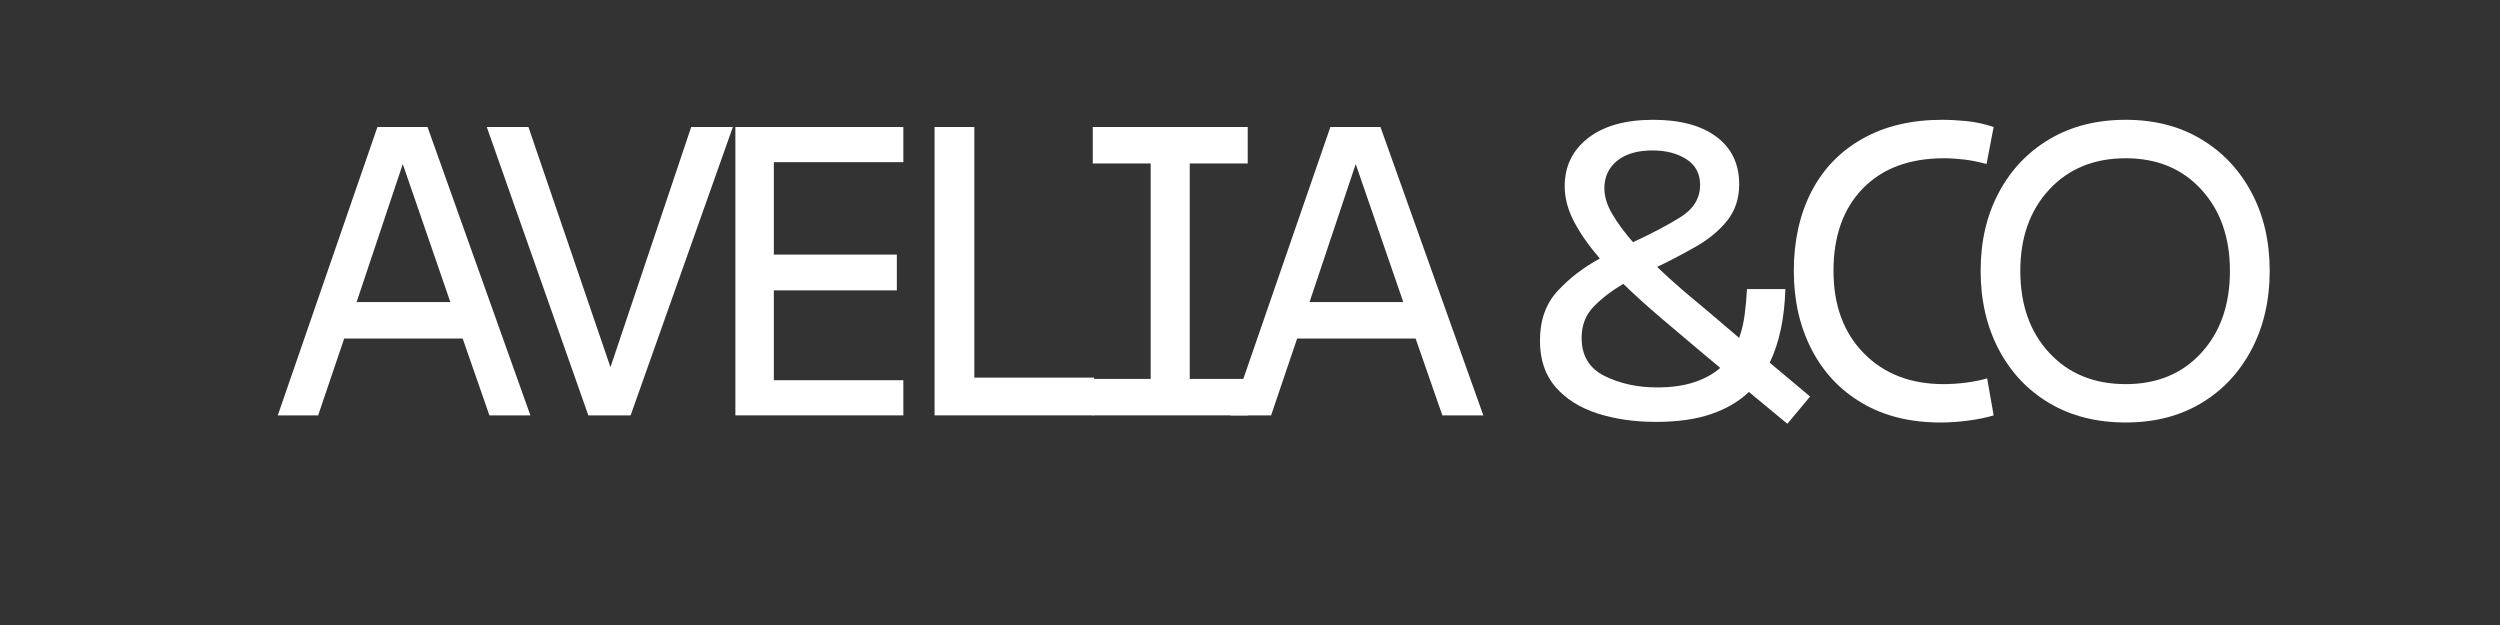
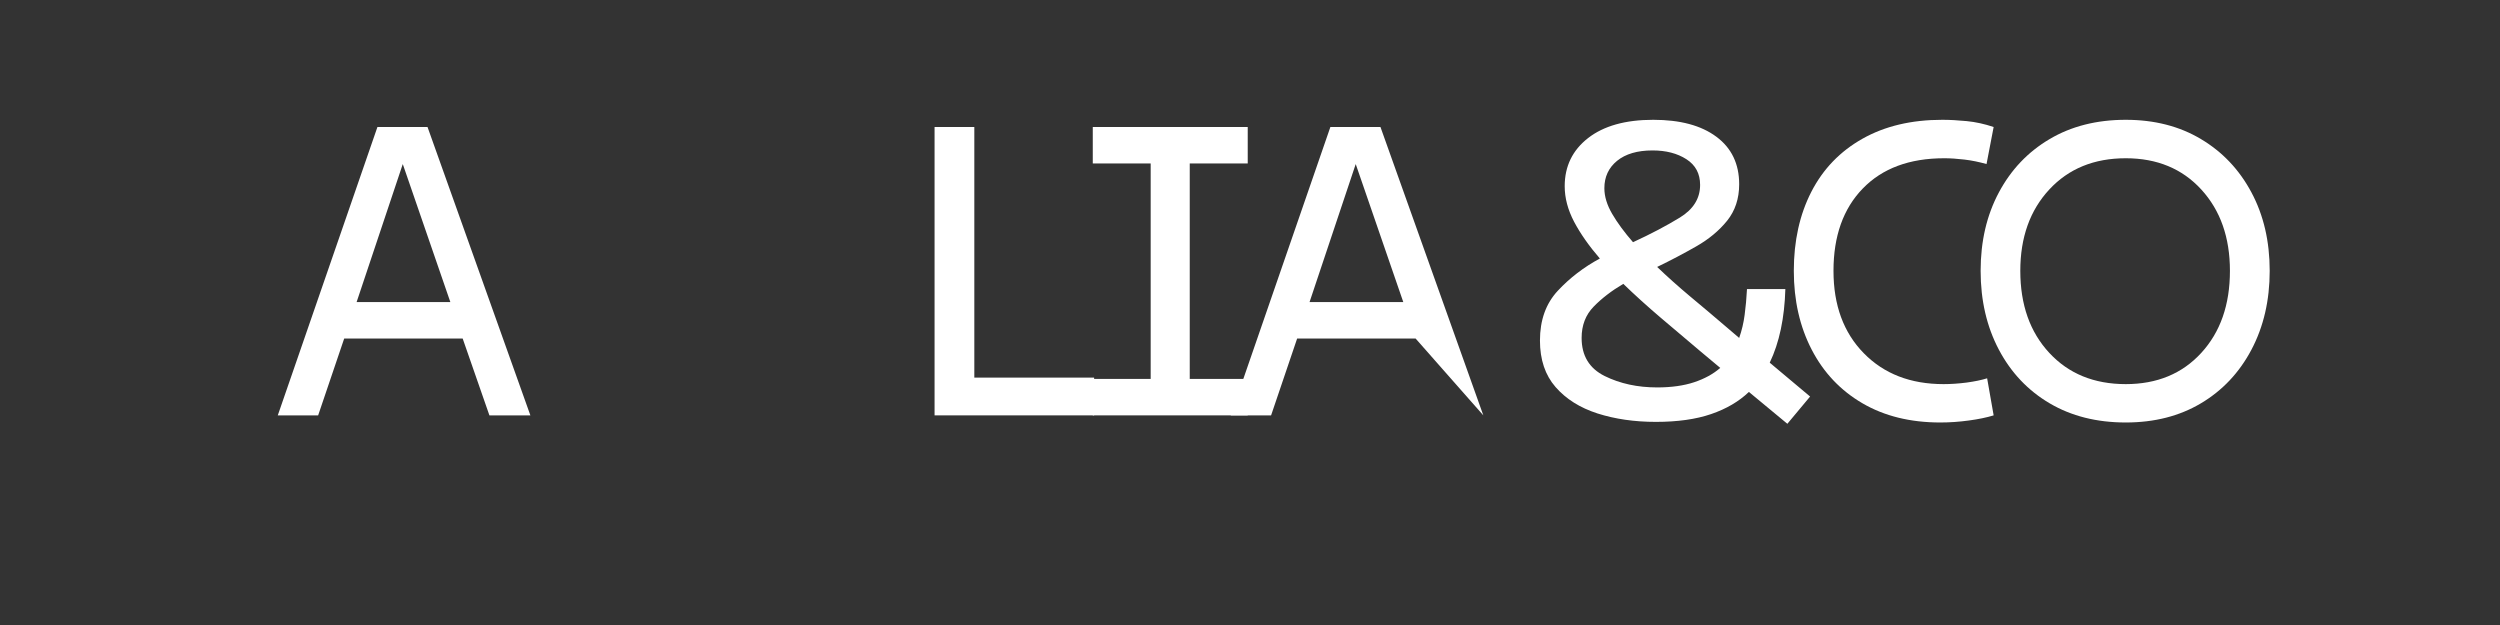
<svg xmlns="http://www.w3.org/2000/svg" version="1.0" preserveAspectRatio="xMidYMid meet" height="150" viewBox="0 0 450 112.5" zoomAndPan="magnify" width="600">
  <rect x="0" y="0" width="450" height="112.5" fill="#333333" stroke="none" />
  <defs>
    <g />
    <clipPath id="a2726442a5">
      <path clip-rule="nonzero" d="M 49 0 L 410 0 L 410 112.004 L 49 112.004 Z M 49 0" />
    </clipPath>
    <clipPath id="055688617f">
      <rect height="113" y="0" width="361" x="0" />
    </clipPath>
  </defs>
  <g clip-path="url(#a2726442a5)">
    <g transform="matrix(1, 0, 0, 1, 49, 0)">
      <g clip-path="url(#055688617f)">
        <g fill-opacity="1" fill="#ffffff">
          <g transform="translate(0.188, 74.767)">
            <g>
              <path d="M 46.281 0 L 38.906 0 L 34.094 -13.828 L 12.766 -13.828 L 8.078 0 L 0.812 0 L 18.75 -51.906 L 27.766 -51.906 Z M 23.312 -45.234 L 15 -20.391 L 31.875 -20.391 Z M 23.312 -45.234" />
            </g>
          </g>
        </g>
        <g fill-opacity="1" fill="#ffffff">
          <g transform="translate(38.15, 74.767)">
            <g>
-               <path d="M 22.734 -8.672 L 37.266 -51.906 L 44.766 -51.906 L 26.359 0 L 18.75 0 L 0.469 -51.906 L 7.969 -51.906 Z M 22.734 -8.672" />
-             </g>
+               </g>
          </g>
        </g>
        <g fill-opacity="1" fill="#ffffff">
          <g transform="translate(75.291, 74.767)">
            <g>
-               <path d="M 38.312 -51.906 L 38.312 -45.578 L 15 -45.578 L 15 -28.938 L 37.141 -28.938 L 37.141 -22.5 L 15 -22.5 L 15 -6.328 L 38.312 -6.328 L 38.312 0 L 8.078 0 L 8.078 -51.906 Z M 38.312 -51.906" />
-             </g>
+               </g>
          </g>
        </g>
        <g fill-opacity="1" fill="#ffffff">
          <g transform="translate(111.144, 74.767)">
            <g>
              <path d="M 15.234 -51.906 L 15.234 -6.797 L 36.797 -6.797 L 36.797 0 L 8.078 0 L 8.078 -51.906 Z M 15.234 -51.906" />
            </g>
          </g>
        </g>
        <g fill-opacity="1" fill="#ffffff">
          <g transform="translate(143.481, 74.767)">
            <g>
              <path d="M 32.109 -51.906 L 32.109 -45.344 L 21.672 -45.344 L 21.672 -6.562 L 32.109 -6.562 L 32.109 0 L 4.219 0 L 4.219 -6.562 L 14.641 -6.562 L 14.641 -45.344 L 4.219 -45.344 L 4.219 -51.906 Z M 32.109 -51.906" />
            </g>
          </g>
        </g>
        <g fill-opacity="1" fill="#ffffff">
          <g transform="translate(171.718, 74.767)">
            <g>
-               <path d="M 46.281 0 L 38.906 0 L 34.094 -13.828 L 12.766 -13.828 L 8.078 0 L 0.812 0 L 18.75 -51.906 L 27.766 -51.906 Z M 23.312 -45.234 L 15 -20.391 L 31.875 -20.391 Z M 23.312 -45.234" />
+               <path d="M 46.281 0 L 34.094 -13.828 L 12.766 -13.828 L 8.078 0 L 0.812 0 L 18.75 -51.906 L 27.766 -51.906 Z M 23.312 -45.234 L 15 -20.391 L 31.875 -20.391 Z M 23.312 -45.234" />
            </g>
          </g>
        </g>
        <g fill-opacity="1" fill="#ffffff">
          <g transform="translate(210.617, 74.767)">
            <g />
          </g>
        </g>
        <g fill-opacity="1" fill="#ffffff">
          <g transform="translate(224.208, 74.767)">
            <g>
              <path d="M 45.344 -9.484 L 52.609 -3.391 L 48.516 1.516 L 41.594 -4.219 C 39.801 -2.5 37.535 -1.172 34.797 -0.234 C 32.066 0.703 28.75 1.172 24.844 1.172 C 21.008 1.172 17.508 0.664 14.344 -0.344 C 11.188 -1.363 8.672 -2.945 6.797 -5.094 C 4.922 -7.238 3.984 -10.031 3.984 -13.469 C 3.984 -17.145 5.055 -20.133 7.203 -22.438 C 9.348 -24.738 11.867 -26.672 14.766 -28.234 C 12.805 -30.504 11.258 -32.711 10.125 -34.859 C 9 -37.004 8.438 -39.133 8.438 -41.25 C 8.438 -44.844 9.844 -47.734 12.656 -49.922 C 15.469 -52.109 19.375 -53.203 24.375 -53.203 C 29.219 -53.203 33.004 -52.188 35.734 -50.156 C 38.473 -48.125 39.844 -45.27 39.844 -41.594 C 39.844 -39.02 39.117 -36.832 37.672 -35.031 C 36.223 -33.238 34.363 -31.695 32.094 -30.406 C 29.832 -29.113 27.492 -27.883 25.078 -26.719 C 26.867 -25 28.836 -23.238 30.984 -21.438 C 33.141 -19.645 35.312 -17.812 37.5 -15.938 L 39.844 -13.938 C 40.312 -15.27 40.641 -16.656 40.828 -18.094 C 41.023 -19.539 41.164 -21.086 41.25 -22.734 L 48.156 -22.734 C 48.082 -20.148 47.812 -17.742 47.344 -15.516 C 46.875 -13.297 46.207 -11.285 45.344 -9.484 Z M 15.578 -40.891 C 15.578 -39.41 16.047 -37.867 16.984 -36.266 C 17.922 -34.66 19.172 -32.961 20.734 -31.172 C 23.941 -32.648 26.754 -34.129 29.172 -35.609 C 31.598 -37.098 32.812 -39.055 32.812 -41.484 C 32.812 -43.516 31.988 -45.055 30.344 -46.109 C 28.707 -47.16 26.676 -47.688 24.25 -47.688 C 21.52 -47.688 19.391 -47.062 17.859 -45.812 C 16.336 -44.562 15.578 -42.922 15.578 -40.891 Z M 25.078 -5.031 C 27.648 -5.031 29.875 -5.344 31.75 -5.969 C 33.625 -6.594 35.188 -7.453 36.438 -8.547 L 32.922 -11.484 C 30.504 -13.516 28.102 -15.547 25.719 -17.578 C 23.332 -19.609 21.086 -21.641 18.984 -23.672 C 16.867 -22.422 15.086 -21.051 13.641 -19.562 C 12.203 -18.082 11.484 -16.207 11.484 -13.938 C 11.484 -10.738 12.867 -8.453 15.641 -7.078 C 18.41 -5.711 21.555 -5.031 25.078 -5.031 Z M 25.078 -5.031" />
            </g>
          </g>
        </g>
        <g fill-opacity="1" fill="#ffffff">
          <g transform="translate(269.903, 74.767)">
            <g>
              <path d="M 30.344 1.281 C 24.957 1.281 20.289 0.129 16.344 -2.172 C 12.395 -4.473 9.348 -7.691 7.203 -11.828 C 5.055 -15.973 3.984 -20.703 3.984 -26.016 C 3.984 -31.398 5.035 -36.145 7.141 -40.25 C 9.254 -44.352 12.32 -47.535 16.344 -49.797 C 20.363 -52.066 25.148 -53.203 30.703 -53.203 C 32.023 -53.203 33.488 -53.125 35.094 -52.969 C 36.695 -52.812 38.316 -52.457 39.953 -51.906 L 38.672 -45.234 C 37.336 -45.617 36.004 -45.891 34.672 -46.047 C 33.348 -46.203 32.141 -46.281 31.047 -46.281 C 24.797 -46.281 19.91 -44.461 16.391 -40.828 C 12.879 -37.203 11.125 -32.266 11.125 -26.016 C 11.125 -19.836 12.941 -14.895 16.578 -11.188 C 20.211 -7.477 25 -5.625 30.938 -5.625 C 32.258 -5.625 33.645 -5.719 35.094 -5.906 C 36.539 -6.102 37.77 -6.359 38.781 -6.672 L 39.953 0 C 38.703 0.383 37.219 0.691 35.5 0.922 C 33.781 1.16 32.062 1.281 30.344 1.281 Z M 30.344 1.281" />
            </g>
          </g>
        </g>
        <g fill-opacity="1" fill="#ffffff">
          <g transform="translate(303.529, 74.767)">
            <g>
              <path d="M 30.109 1.281 C 24.879 1.281 20.312 0.129 16.406 -2.172 C 12.5 -4.473 9.453 -7.691 7.266 -11.828 C 5.078 -15.973 3.984 -20.703 3.984 -26.016 C 3.984 -31.328 5.078 -36.031 7.266 -40.125 C 9.453 -44.227 12.5 -47.43 16.406 -49.734 C 20.312 -52.047 24.879 -53.203 30.109 -53.203 C 35.266 -53.203 39.773 -52.047 43.641 -49.734 C 47.516 -47.43 50.547 -44.227 52.734 -40.125 C 54.922 -36.031 56.016 -31.328 56.016 -26.016 C 56.016 -20.703 54.922 -15.973 52.734 -11.828 C 50.547 -7.691 47.516 -4.473 43.641 -2.172 C 39.773 0.129 35.266 1.281 30.109 1.281 Z M 30.109 -5.625 C 35.734 -5.625 40.266 -7.5 43.703 -11.25 C 47.141 -15 48.859 -19.922 48.859 -26.016 C 48.859 -32.023 47.141 -36.906 43.703 -40.656 C 40.266 -44.406 35.734 -46.281 30.109 -46.281 C 24.41 -46.281 19.82 -44.406 16.344 -40.656 C 12.863 -36.906 11.125 -32.023 11.125 -26.016 C 11.125 -19.922 12.863 -15 16.344 -11.25 C 19.82 -7.5 24.41 -5.625 30.109 -5.625 Z M 30.109 -5.625" />
            </g>
          </g>
        </g>
      </g>
    </g>
  </g>
</svg>